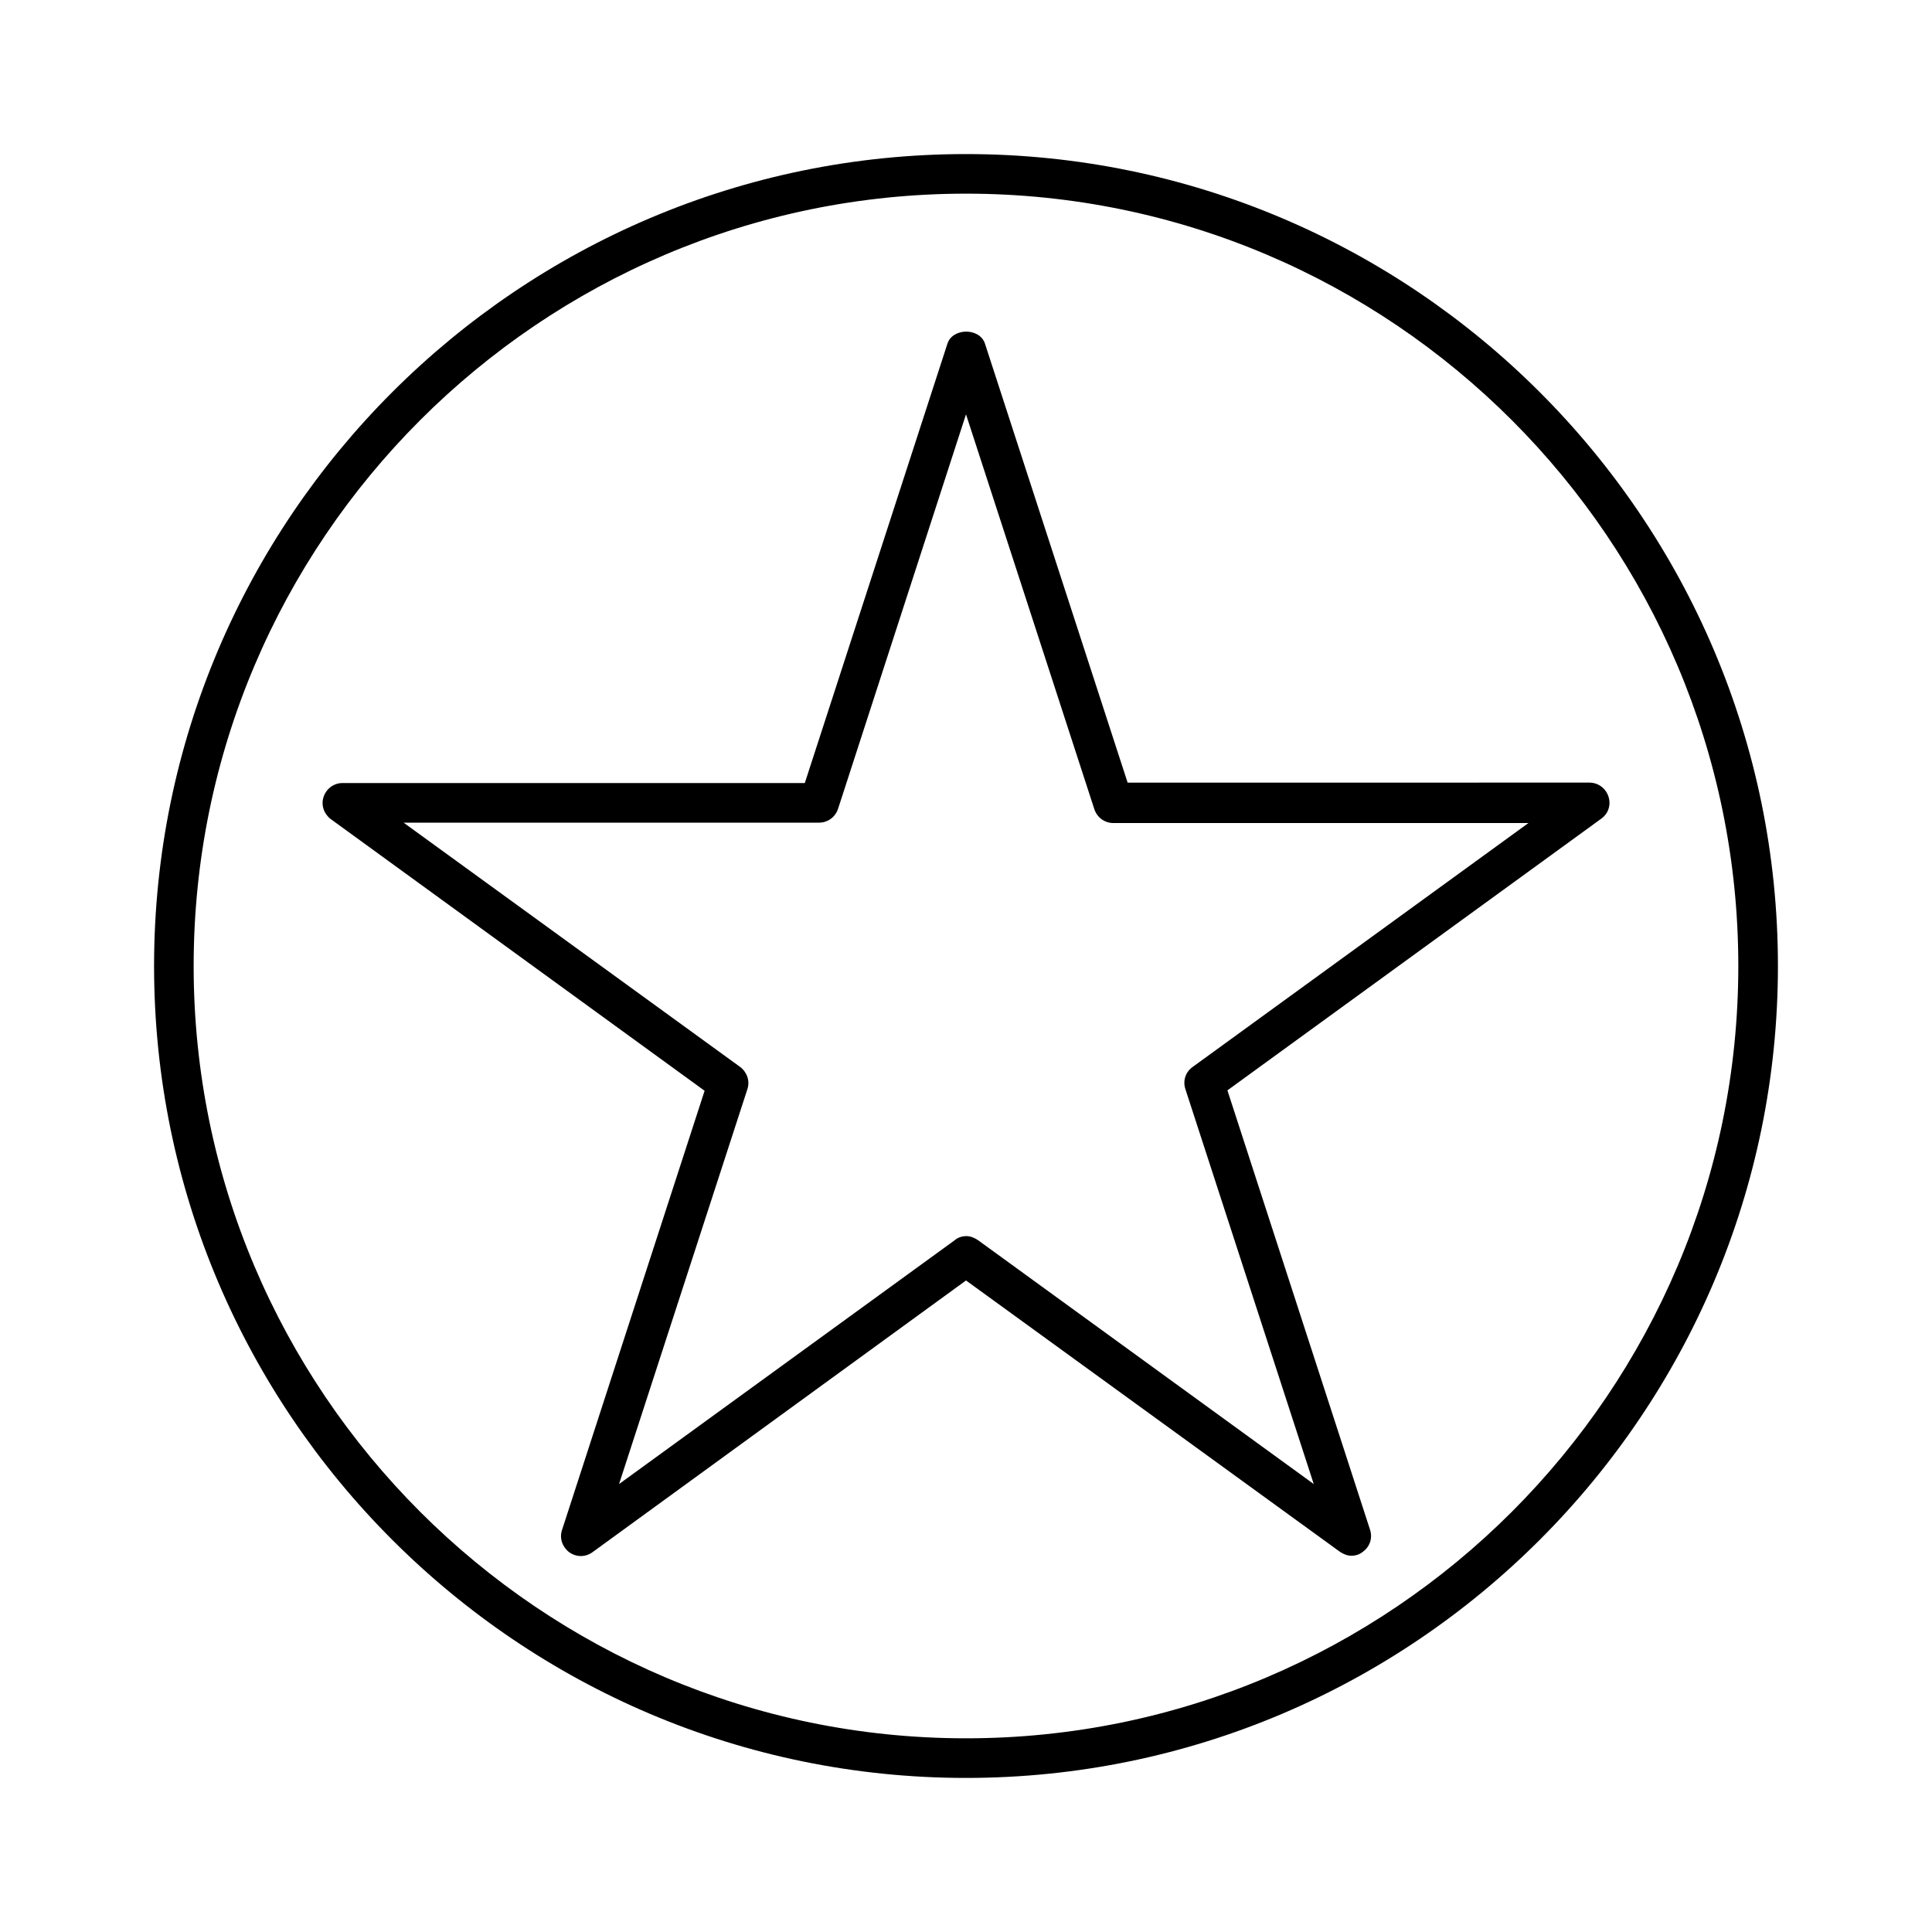
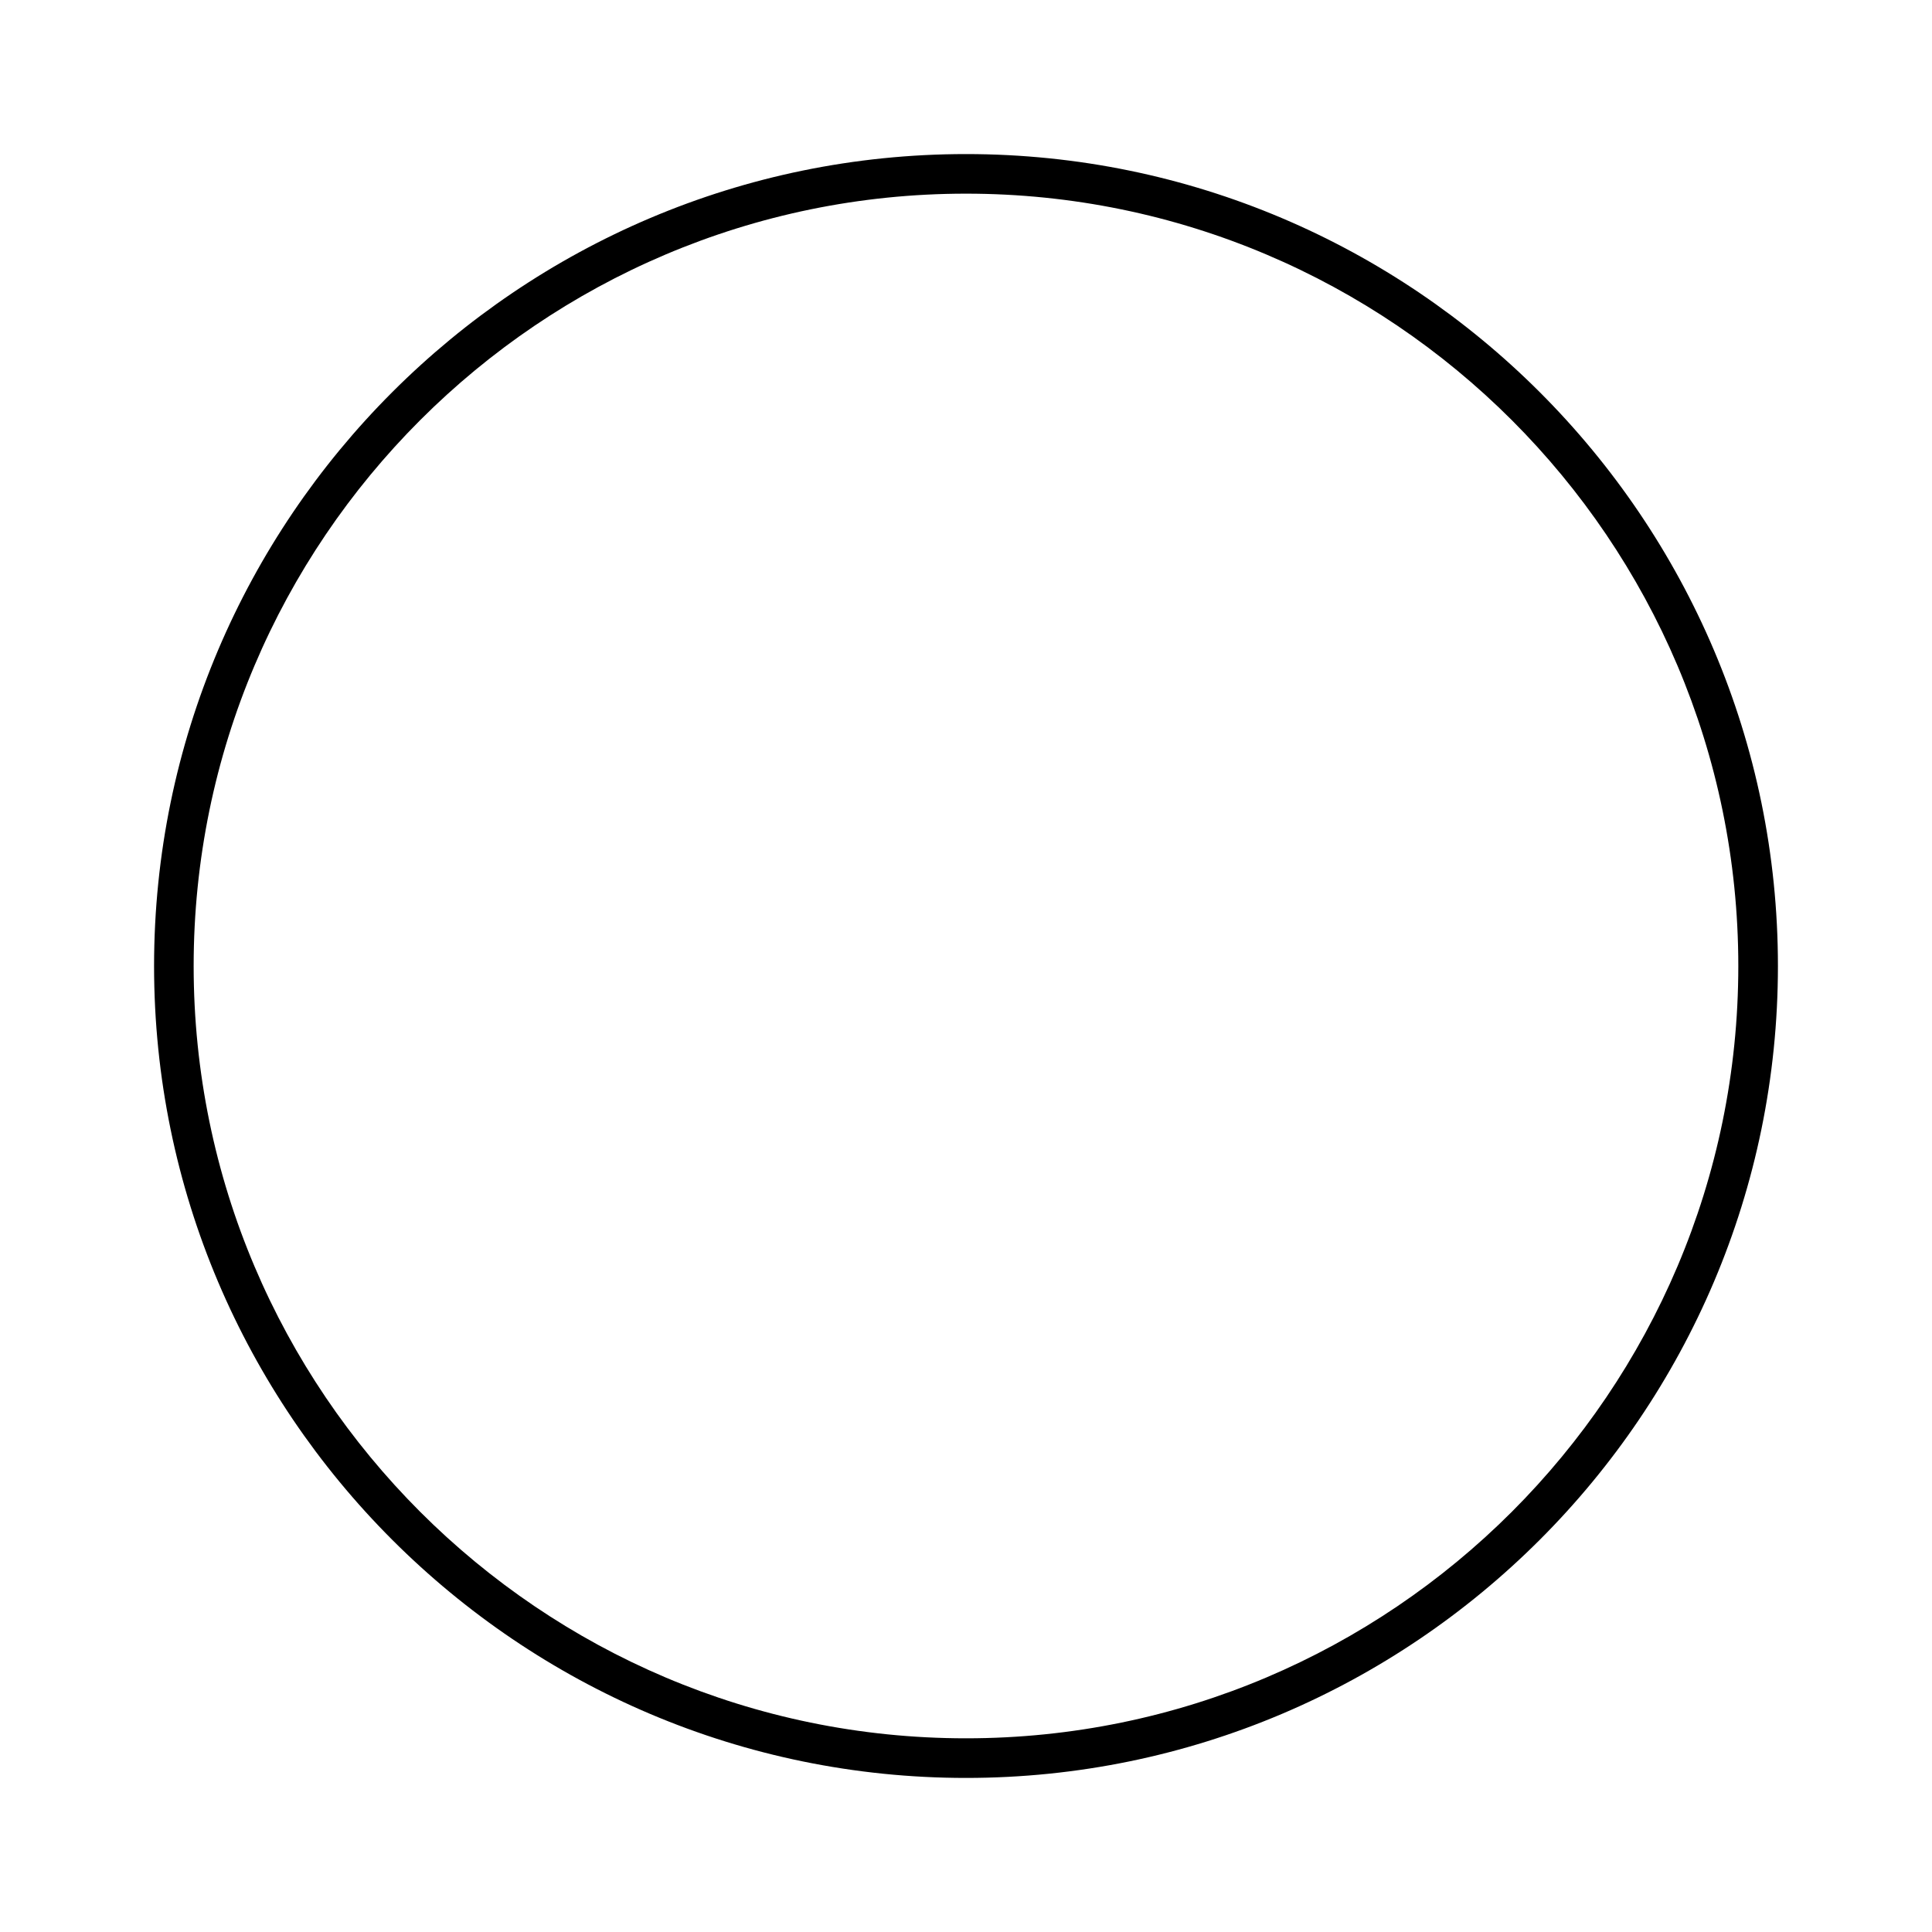
<svg xmlns="http://www.w3.org/2000/svg" fill="#000000" width="800px" height="800px" version="1.1" viewBox="144 144 512 512">
  <g>
-     <path d="m405.04 235.11c-1.363-4.305-8.605-4.305-9.973 0l-37.785 116.4h-122.49c-2.309 0-4.305 1.469-5.039 3.672-0.734 2.203 0.105 4.512 1.891 5.879l99.082 72.004-37.785 116.4c-0.734 2.203 0.105 4.512 1.891 5.879 1.891 1.363 4.305 1.363 6.191 0l98.98-72.008 99.082 71.898c0.945 0.629 1.996 1.051 3.043 1.051 1.051 0 2.203-0.316 3.043-1.051 1.891-1.363 2.625-3.672 1.891-5.879l-37.785-116.4 99.082-72.004c1.891-1.363 2.625-3.672 1.891-5.879-0.734-2.203-2.731-3.672-5.039-3.672l-122.38 0.004zm55 191.66c-1.891 1.363-2.625 3.672-1.891 5.879l34.008 104.64-89.008-64.656c-0.945-0.629-1.996-1.051-3.043-1.051-1.051 0-2.203 0.316-3.043 1.051l-89.008 64.656 34.008-104.64c0.734-2.203-0.105-4.512-1.891-5.879l-89.215-64.758h110.1c2.309 0 4.305-1.469 5.039-3.672l33.906-104.54 34.008 104.64c0.734 2.203 2.731 3.672 5.039 3.672l110 0.004z" />
    <path d="m400 184.83c-118.61 0-215.17 96.566-215.17 215.17s96.566 215.17 215.17 215.17 215.17-96.562 215.17-215.17-96.562-215.17-215.17-215.17zm0 419.84c-112.83 0-204.68-91.84-204.68-204.67s91.844-204.68 204.68-204.68 204.67 91.844 204.67 204.68-91.84 204.67-204.67 204.67z" />
  </g>
</svg>